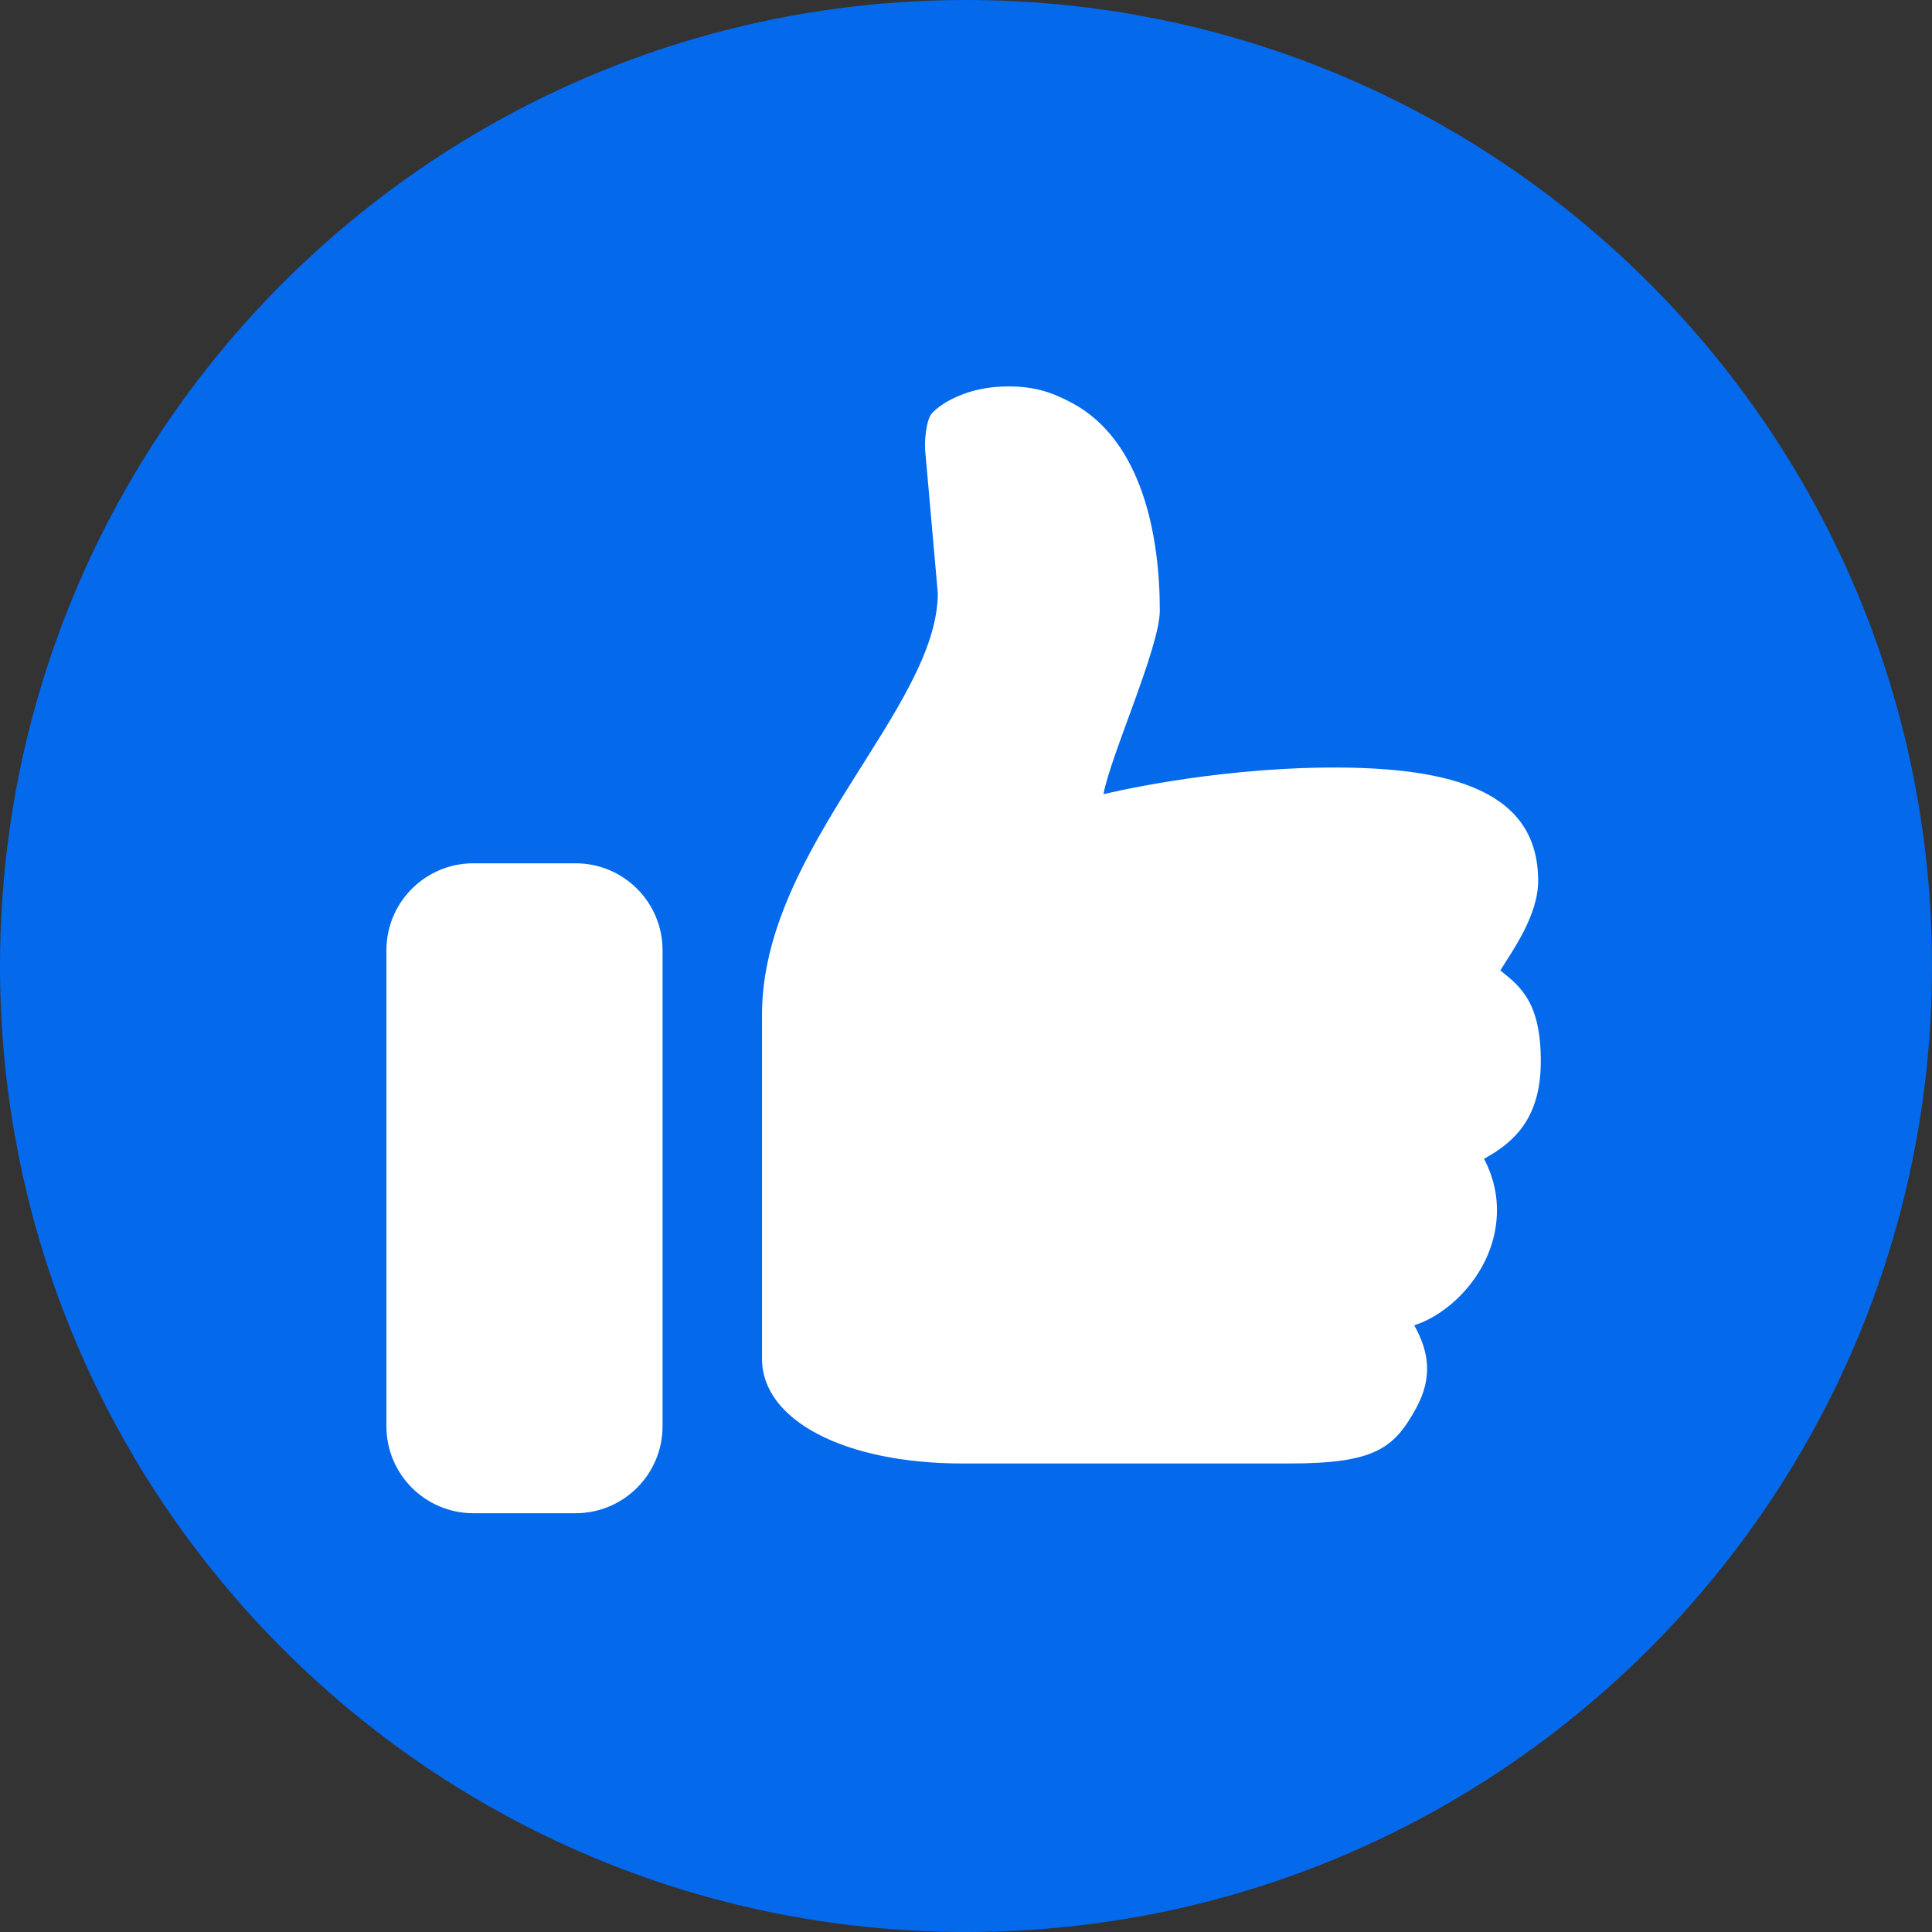
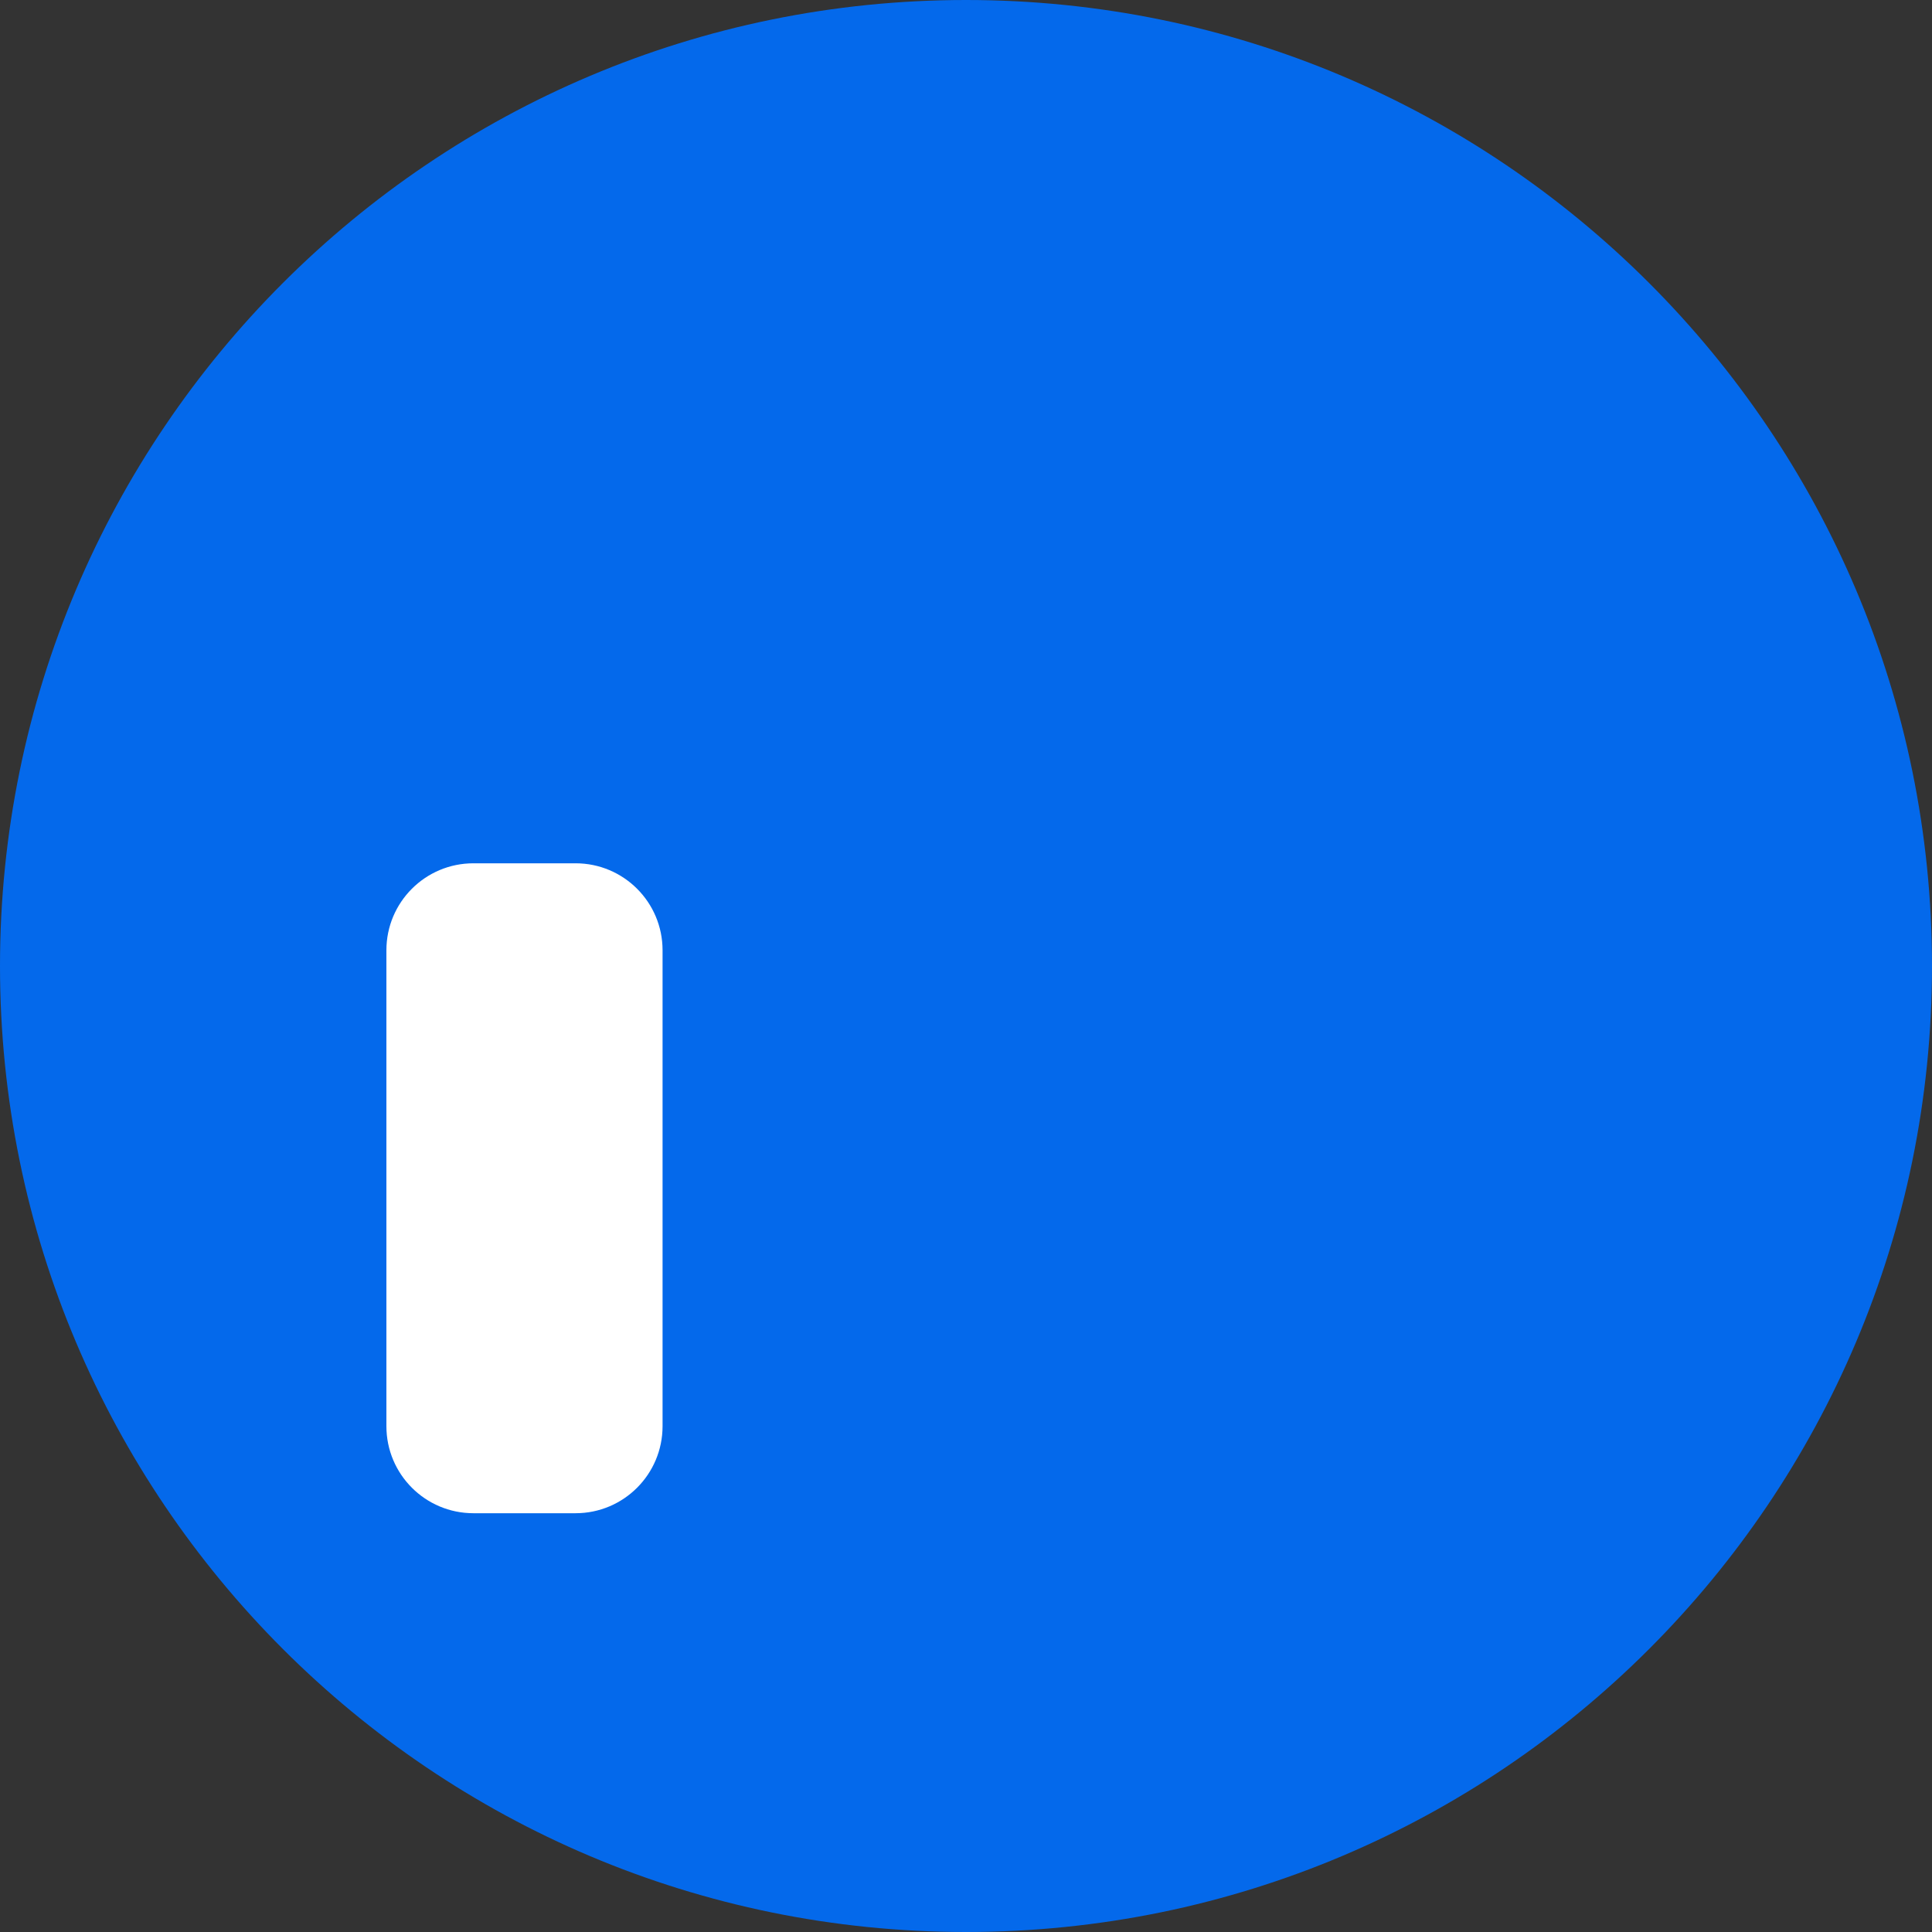
<svg xmlns="http://www.w3.org/2000/svg" width="50" height="50" viewBox="0 0 50 50" fill="none">
  <rect x="0" y="0" width="50" height="50" fill="#333333" stroke="none" />
  <path d="M25 50C38.807 50 50 38.807 50 25C50 11.193 38.807 0 25 0C11.193 0 0 11.193 0 25C0 38.807 11.193 50 25 50Z" fill="#0469EB" />
-   <path d="M39.876 27.466C39.876 25.971 39.374 25.544 38.829 25.116C39.13 24.617 39.807 23.706 39.807 22.795C39.807 20.52 37.676 19.843 34.383 19.864C31.249 19.885 28.558 20.554 28.558 20.554C28.732 19.577 30.016 16.748 30.016 15.802C30.016 13.838 29.547 11.395 27.747 10.43C27.215 10.145 26.769 10 26.091 10C25.054 10 24.368 10.425 24.121 10.693C23.967 10.86 23.926 11.41 23.942 11.64L24.27 15.35C24.27 18.328 19.721 21.967 19.721 26.256V35.168C19.721 36.752 21.848 37.875 24.912 37.875H33.364C35.574 37.875 36.074 37.488 36.644 36.453C37.091 35.641 36.976 34.972 36.6 34.298C37.466 34.025 38.443 33.093 38.684 31.893C38.839 31.115 38.659 30.47 38.406 29.99C39.166 29.571 39.876 28.959 39.876 27.466Z" fill="white" />
  <path d="M12.252 22.342H14.896C16.139 22.342 17.147 23.349 17.147 24.593V36.91C17.147 38.154 16.139 39.162 14.896 39.162H12.252C11.008 39.162 10 38.154 10 36.91V24.594C10 23.349 11.008 22.342 12.252 22.342Z" fill="white" />
</svg>